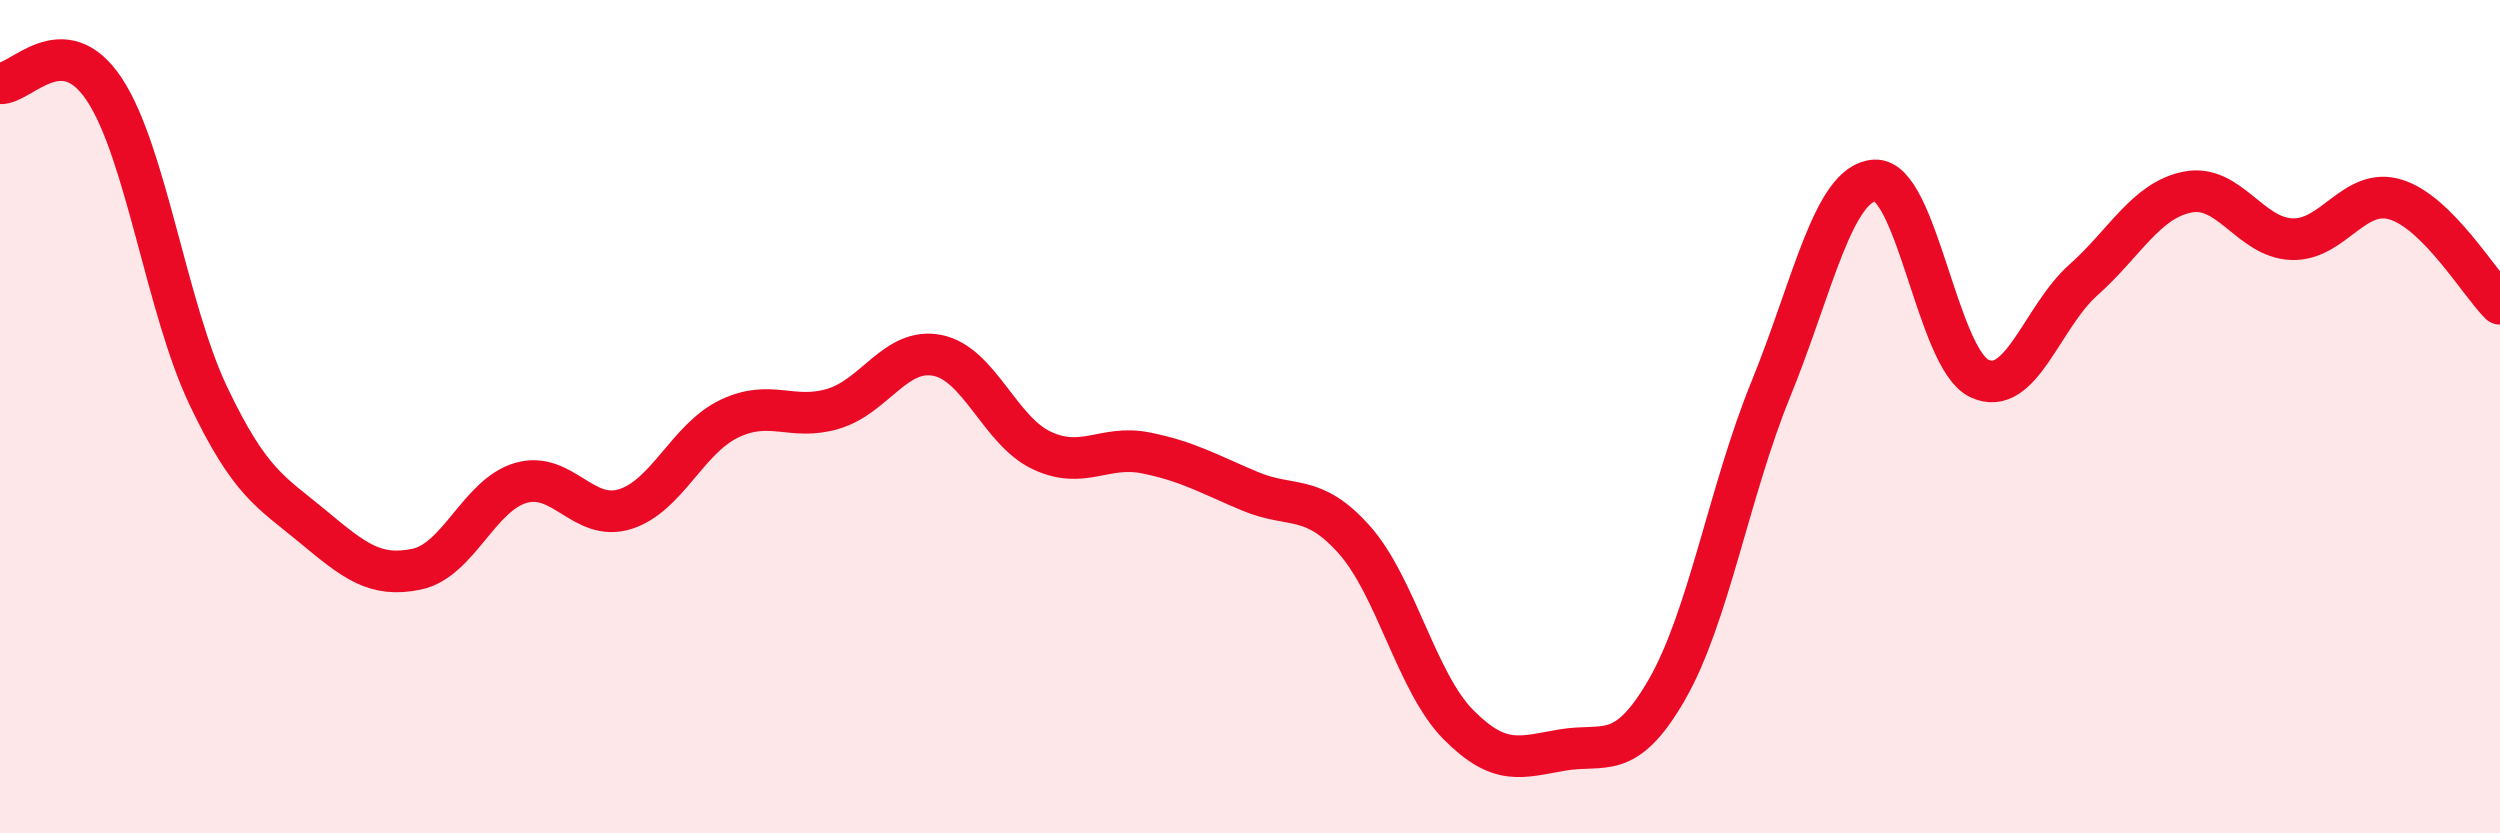
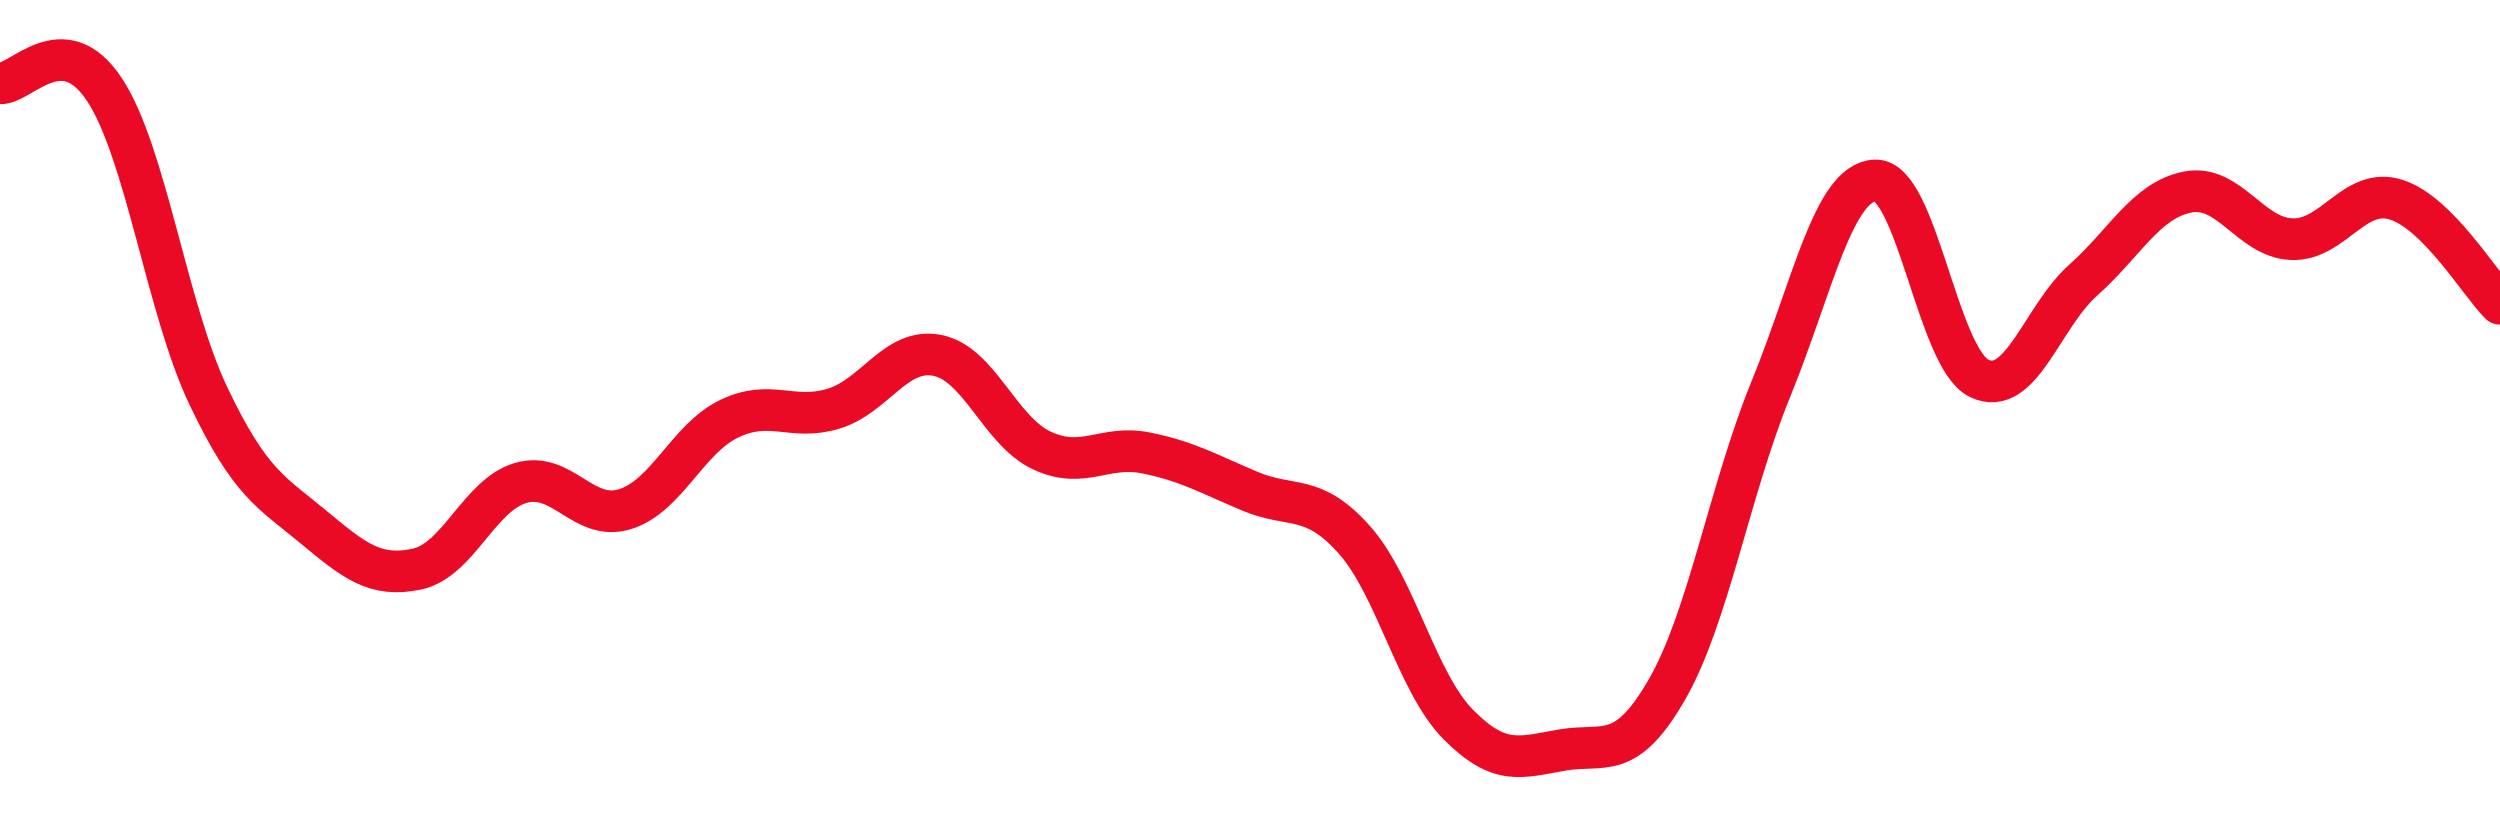
<svg xmlns="http://www.w3.org/2000/svg" width="60" height="20" viewBox="0 0 60 20">
-   <path d="M 0,2 C 0.5,2.03 1.5,0.64 2.5,2.14 C 3.5,3.64 4,7.4 5,9.5 C 6,11.6 6.5,11.8 7.5,12.63 C 8.5,13.46 9,13.87 10,13.66 C 11,13.45 11.5,11.88 12.5,11.59 C 13.5,11.3 14,12.53 15,12.22 C 16,11.91 16.5,10.53 17.5,10.05 C 18.5,9.57 19,10.11 20,9.81 C 21,9.51 21.5,8.33 22.5,8.53 C 23.5,8.73 24,10.34 25,10.81 C 26,11.28 26.5,10.67 27.5,10.87 C 28.5,11.07 29,11.37 30,11.79 C 31,12.21 31.5,11.83 32.5,12.95 C 33.5,14.07 34,16.38 35,17.39 C 36,18.4 36.5,18.17 37.5,18 C 38.5,17.83 39,18.29 40,16.56 C 41,14.83 41.5,11.79 42.5,9.34 C 43.5,6.89 44,4.38 45,4.33 C 46,4.28 46.5,8.6 47.5,9.08 C 48.5,9.56 49,7.61 50,6.72 C 51,5.83 51.5,4.81 52.5,4.61 C 53.5,4.41 54,5.7 55,5.74 C 56,5.78 56.5,4.48 57.5,4.79 C 58.5,5.1 59.5,6.79 60,7.29L60 20L0 20Z" fill="#EB0A25" opacity="0.1" stroke-linecap="round" stroke-linejoin="round" />
  <path d="M 0,2 C 0.5,2.03 1.5,0.64 2.5,2.14 C 3.5,3.64 4,7.4 5,9.5 C 6,11.6 6.5,11.8 7.5,12.63 C 8.5,13.46 9,13.87 10,13.66 C 11,13.45 11.5,11.88 12.5,11.59 C 13.5,11.3 14,12.53 15,12.22 C 16,11.91 16.5,10.53 17.5,10.05 C 18.5,9.57 19,10.11 20,9.81 C 21,9.51 21.5,8.33 22.5,8.53 C 23.5,8.73 24,10.34 25,10.81 C 26,11.28 26.5,10.67 27.5,10.87 C 28.5,11.07 29,11.37 30,11.79 C 31,12.21 31.5,11.83 32.5,12.95 C 33.5,14.07 34,16.38 35,17.39 C 36,18.4 36.5,18.17 37.5,18 C 38.5,17.83 39,18.29 40,16.56 C 41,14.83 41.5,11.79 42.5,9.34 C 43.5,6.89 44,4.38 45,4.33 C 46,4.28 46.5,8.6 47.5,9.08 C 48.5,9.56 49,7.61 50,6.72 C 51,5.83 51.5,4.81 52.5,4.61 C 53.5,4.41 54,5.7 55,5.74 C 56,5.78 56.5,4.48 57.5,4.79 C 58.5,5.1 59.5,6.79 60,7.29" stroke="#EB0A25" stroke-width="1" fill="none" stroke-linecap="round" stroke-linejoin="round" />
</svg>